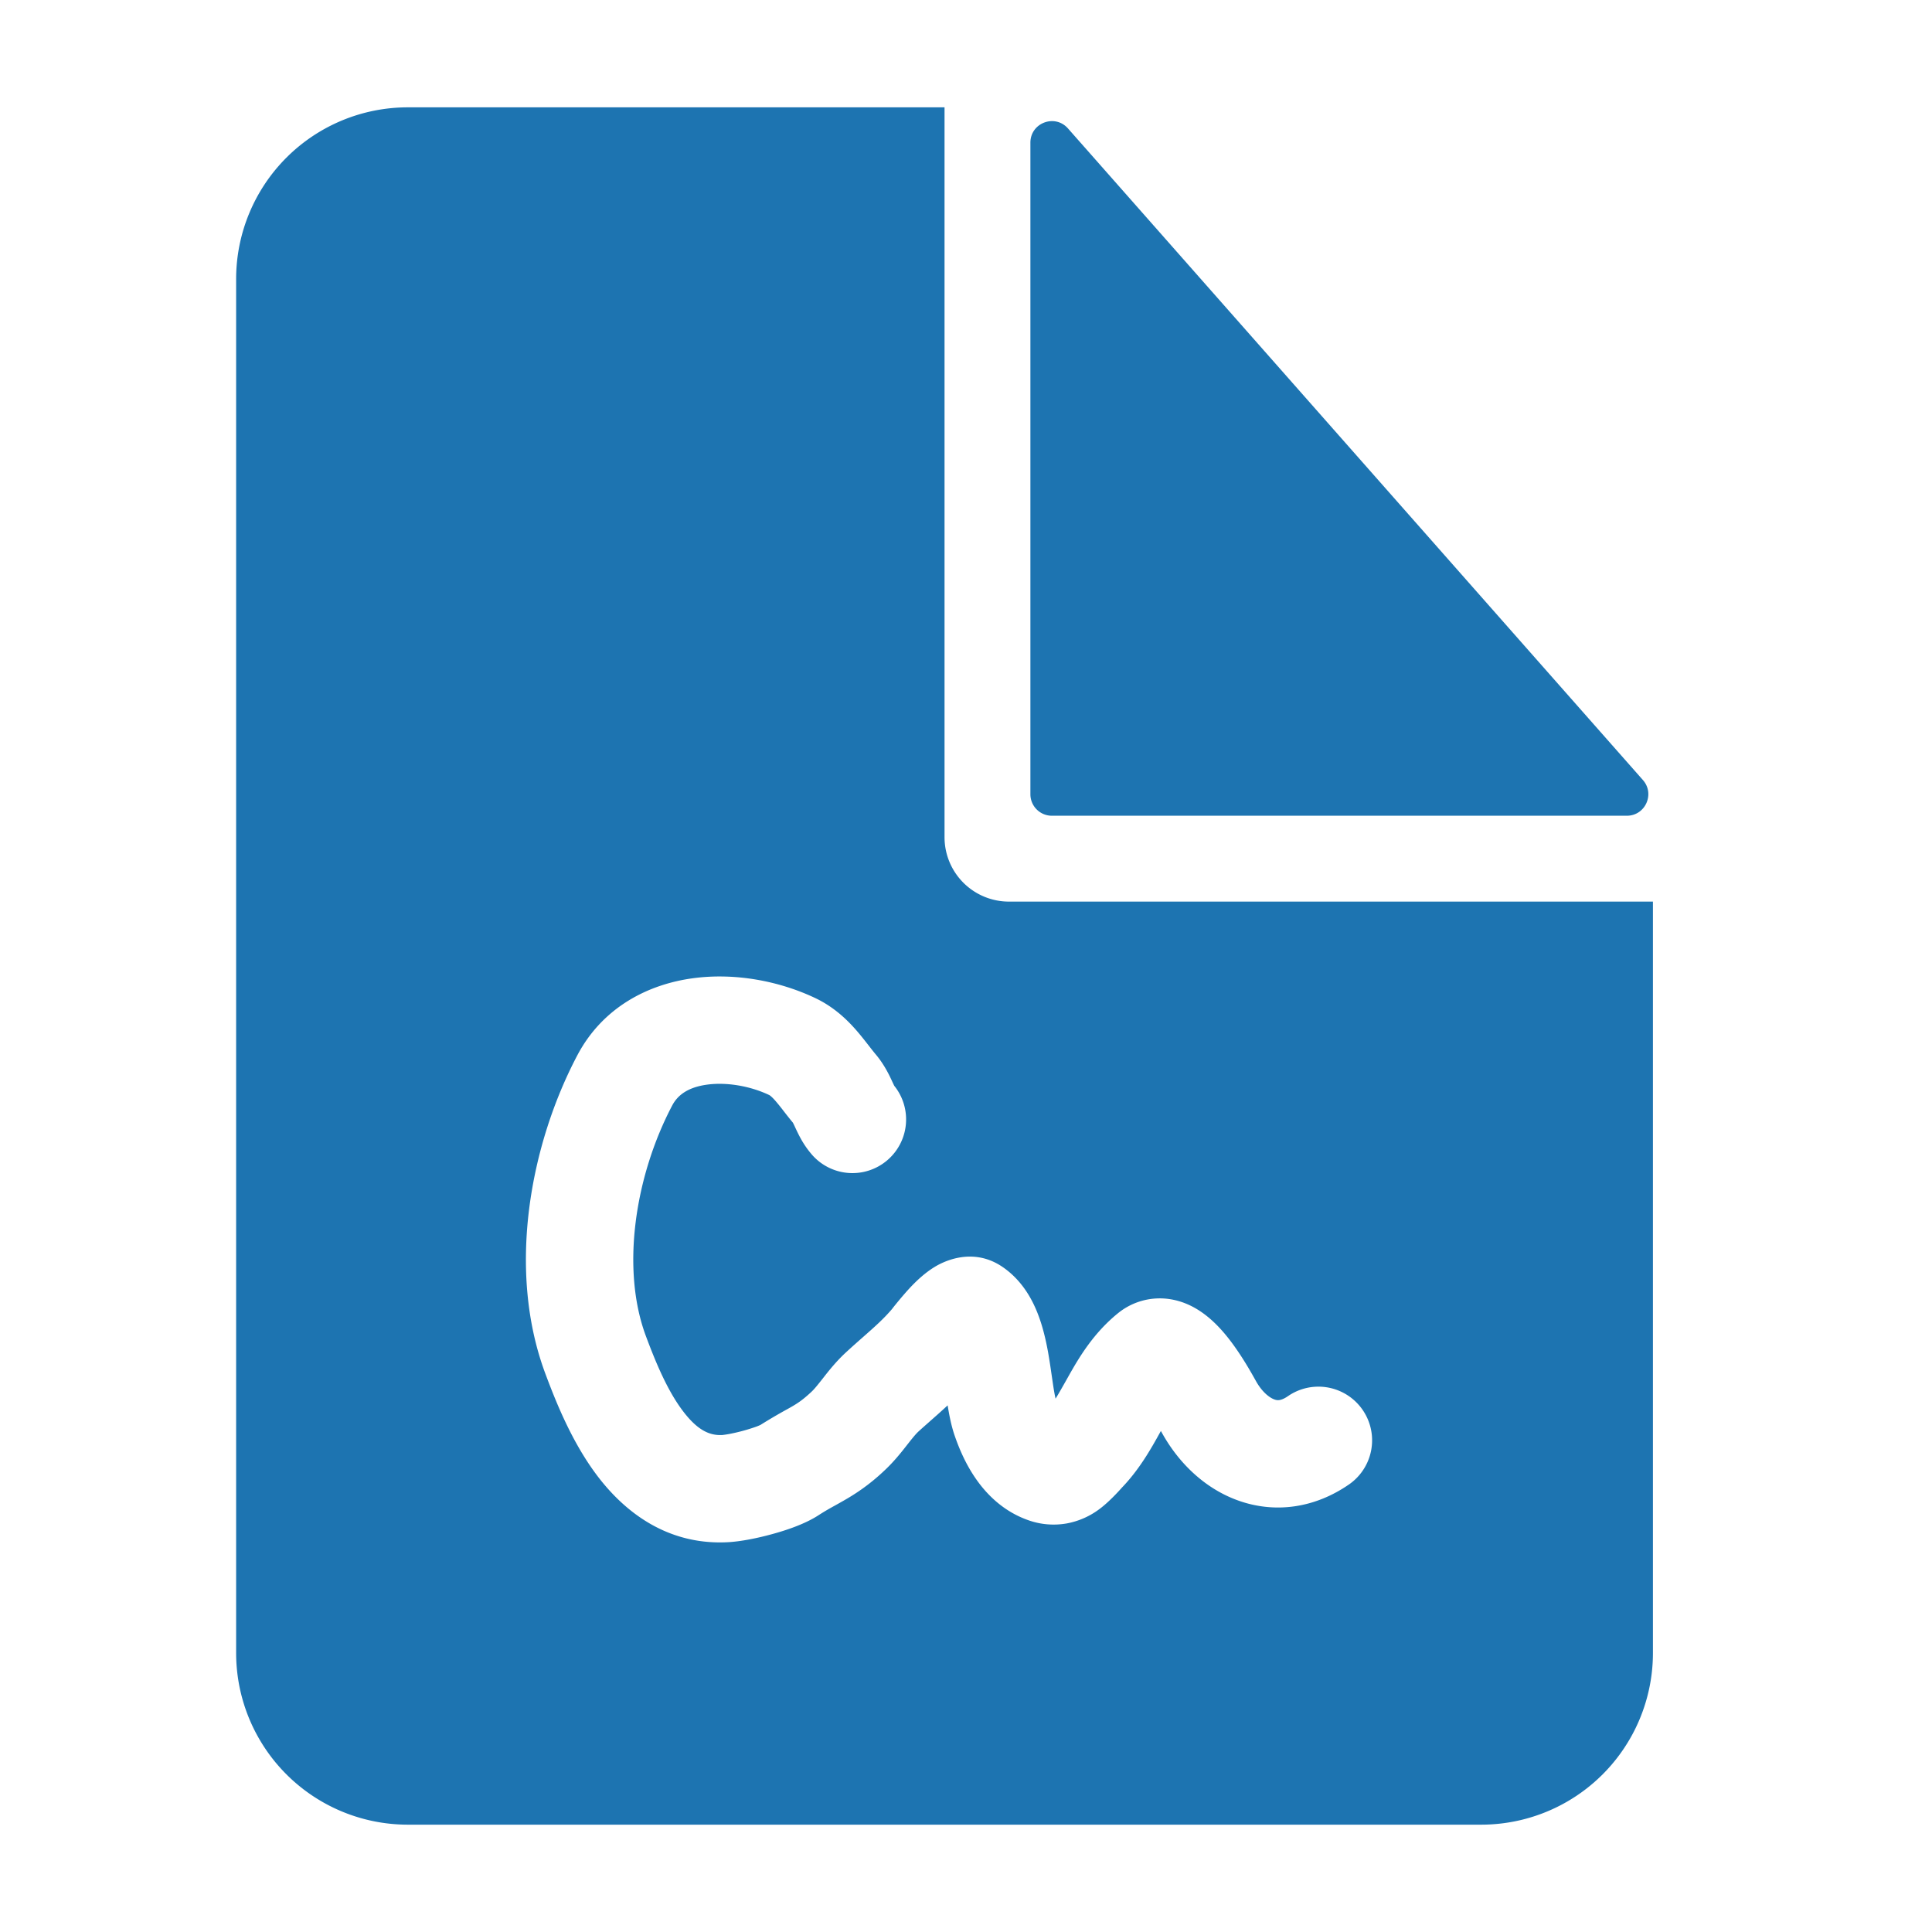
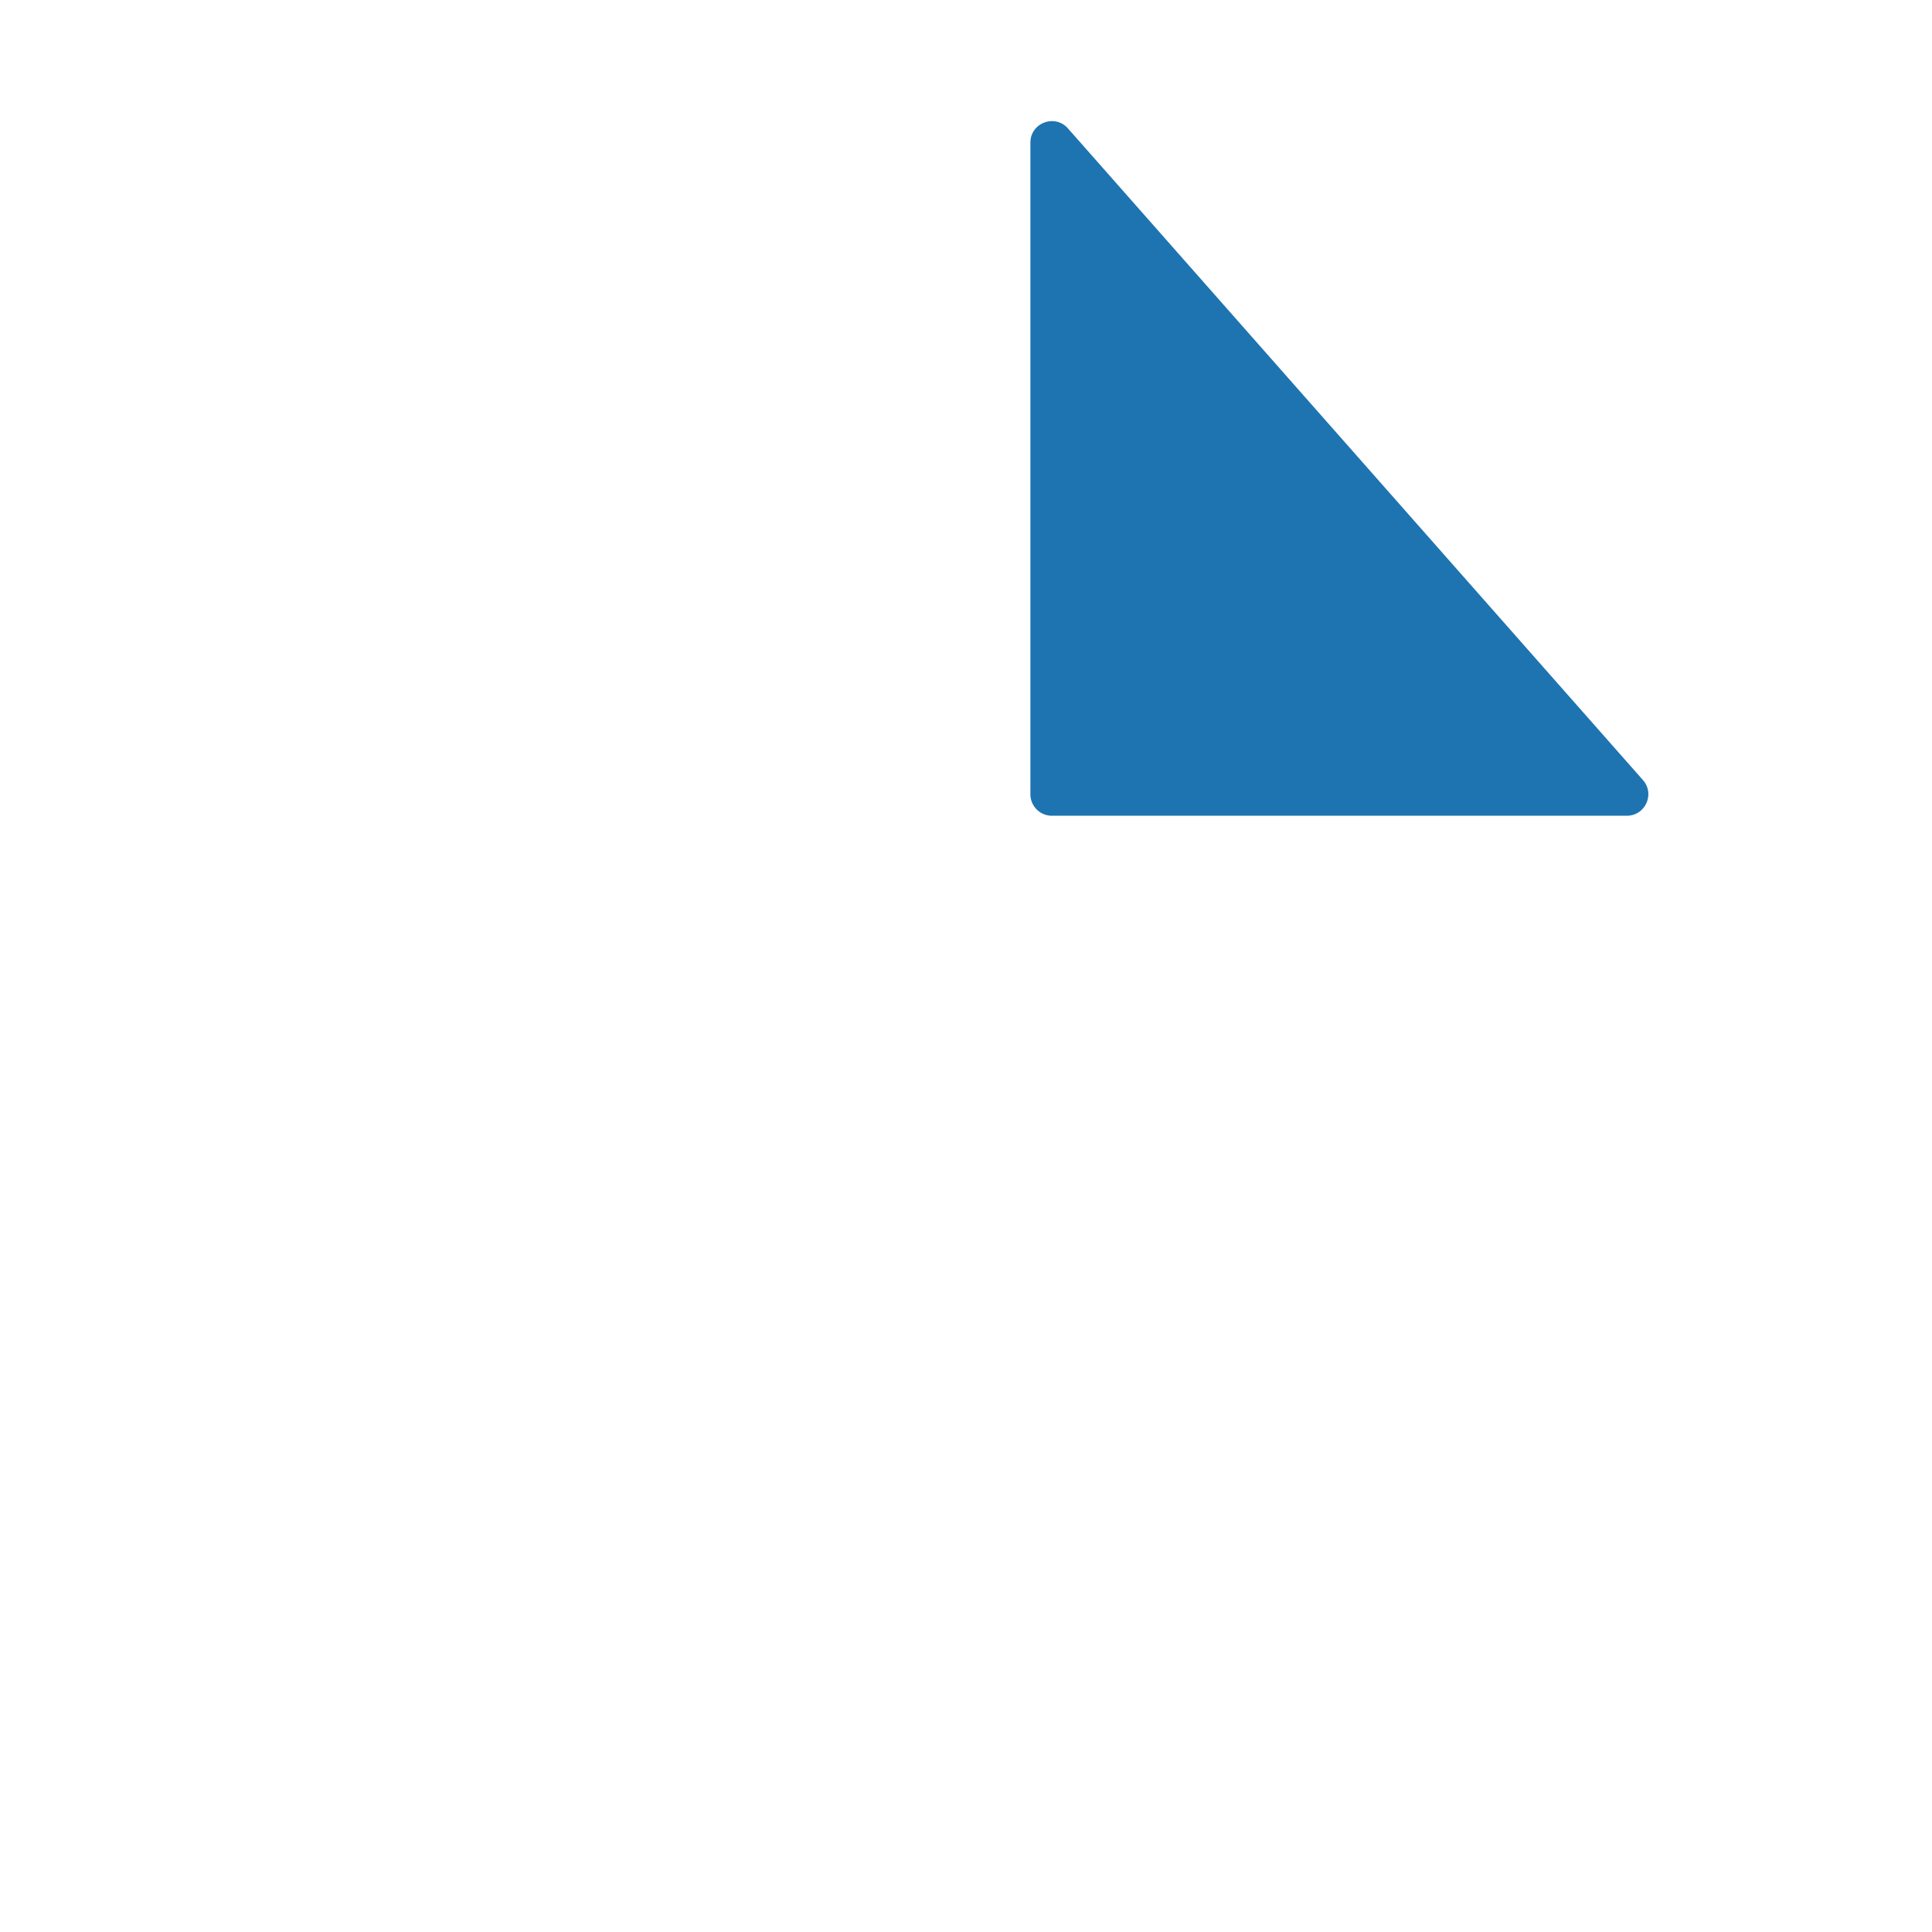
<svg xmlns="http://www.w3.org/2000/svg" width="90" height="90" fill="none">
  <path d="M48 37V6.645c0-.922 1.14-1.353 1.75-.662l26.784 30.355c.57.646.111 1.662-.75 1.662H49a1 1 0 01-1-1z" fill="#1D74B1" />
-   <path fill-rule="evenodd" clip-rule="evenodd" d="M44 5H19a8 8 0 00-8 8v64a8 8 0 008 8h50a8 8 0 008-8V42H47a3 3 0 01-3-3V5zM32.253 45.574c1.982-.274 4.057.128 5.725.92.87.413 1.476 1.004 1.898 1.484.208.238.395.477.542.665l.049.062c.134.173.235.302.34.427.4.477.643 1.003.747 1.23l.02.043.083.175a2.5 2.5 0 01-3.812 3.233 4.289 4.289 0 01-.542-.773c-.11-.198-.2-.394-.255-.509l-.007-.016a7.207 7.207 0 00-.102-.213l-.003-.004c-.153-.185-.298-.37-.414-.52l-.048-.062a9.8 9.8 0 00-.355-.438c-.198-.225-.278-.263-.286-.267-.882-.419-1.979-.61-2.897-.484-.874.12-1.361.476-1.62.967-1.751 3.325-2.39 7.636-1.225 10.753.469 1.256 1.007 2.54 1.72 3.482.68.899 1.243 1.147 1.822 1.12h.008l.022-.002a4.783 4.783 0 00.325-.05 8.509 8.509 0 001.256-.343c.12-.046.176-.074.185-.078a24.83 24.83 0 011.238-.727c.109-.06.195-.109.253-.143.255-.15.487-.303.875-.665.135-.126.268-.289.542-.637l.027-.035c.235-.3.597-.76 1.056-1.181.3-.276.566-.51.804-.72.54-.476.947-.836 1.342-1.302-.064.075.479-.62.92-1.077.231-.237.605-.599 1.063-.876.236-.142 1.694-1.005 3.171.018.86.595 1.322 1.427 1.581 2.06.266.647.417 1.324.518 1.876.071.395.133.826.184 1.179v.002l.001.004.05.341c.052.347.092.55.119.662.146-.235.305-.518.508-.877l.116-.207c.456-.806 1.12-1.948 2.272-2.887a3.08 3.08 0 011.902-.7c.669-.012 1.22.194 1.602.396.713.378 1.239.956 1.554 1.341.627.766 1.145 1.694 1.347 2.055l.038.068c.304.54.657.78.86.85.089.032.16.036.226.026.067-.01.204-.044.409-.188a2.5 2.5 0 012.867 4.096c-1.621 1.135-3.468 1.375-5.152.787-1.591-.556-2.805-1.763-3.568-3.12l-.011-.02-.065-.115-.057.103c-.378.68-.932 1.678-1.75 2.527a1.28 1.28 0 00-.022.025c-.114.127-.62.695-1.11 1.039a3.629 3.629 0 01-1.438.612 3.52 3.52 0 01-1.837-.163c-1.139-.411-1.904-1.198-2.395-1.903-.49-.7-.8-1.45-1.001-2.035-.16-.466-.256-.98-.323-1.398-.298.278-.59.534-.85.763v.001c-.185.163-.353.311-.496.442-.129.118-.26.275-.529.618l-.037.047c-.23.295-.585.747-1.028 1.16a9.427 9.427 0 01-1.754 1.32c-.225.132-.391.224-.544.309-.244.135-.454.25-.811.48-.648.413-1.528.695-2.134.86-.65.179-1.452.347-2.097.377-2.847.132-4.813-1.474-6.042-3.098-1.197-1.582-1.945-3.49-2.416-4.749-1.807-4.836-.712-10.662 1.485-14.833 1.198-2.273 3.336-3.311 5.361-3.59zM43.638 62.91l.007.01a.088.088 0 01-.007-.01zm6.024 3.242l-.003-.003a.025.025 0 01.003.003z" fill="#1D74B1" />
</svg>